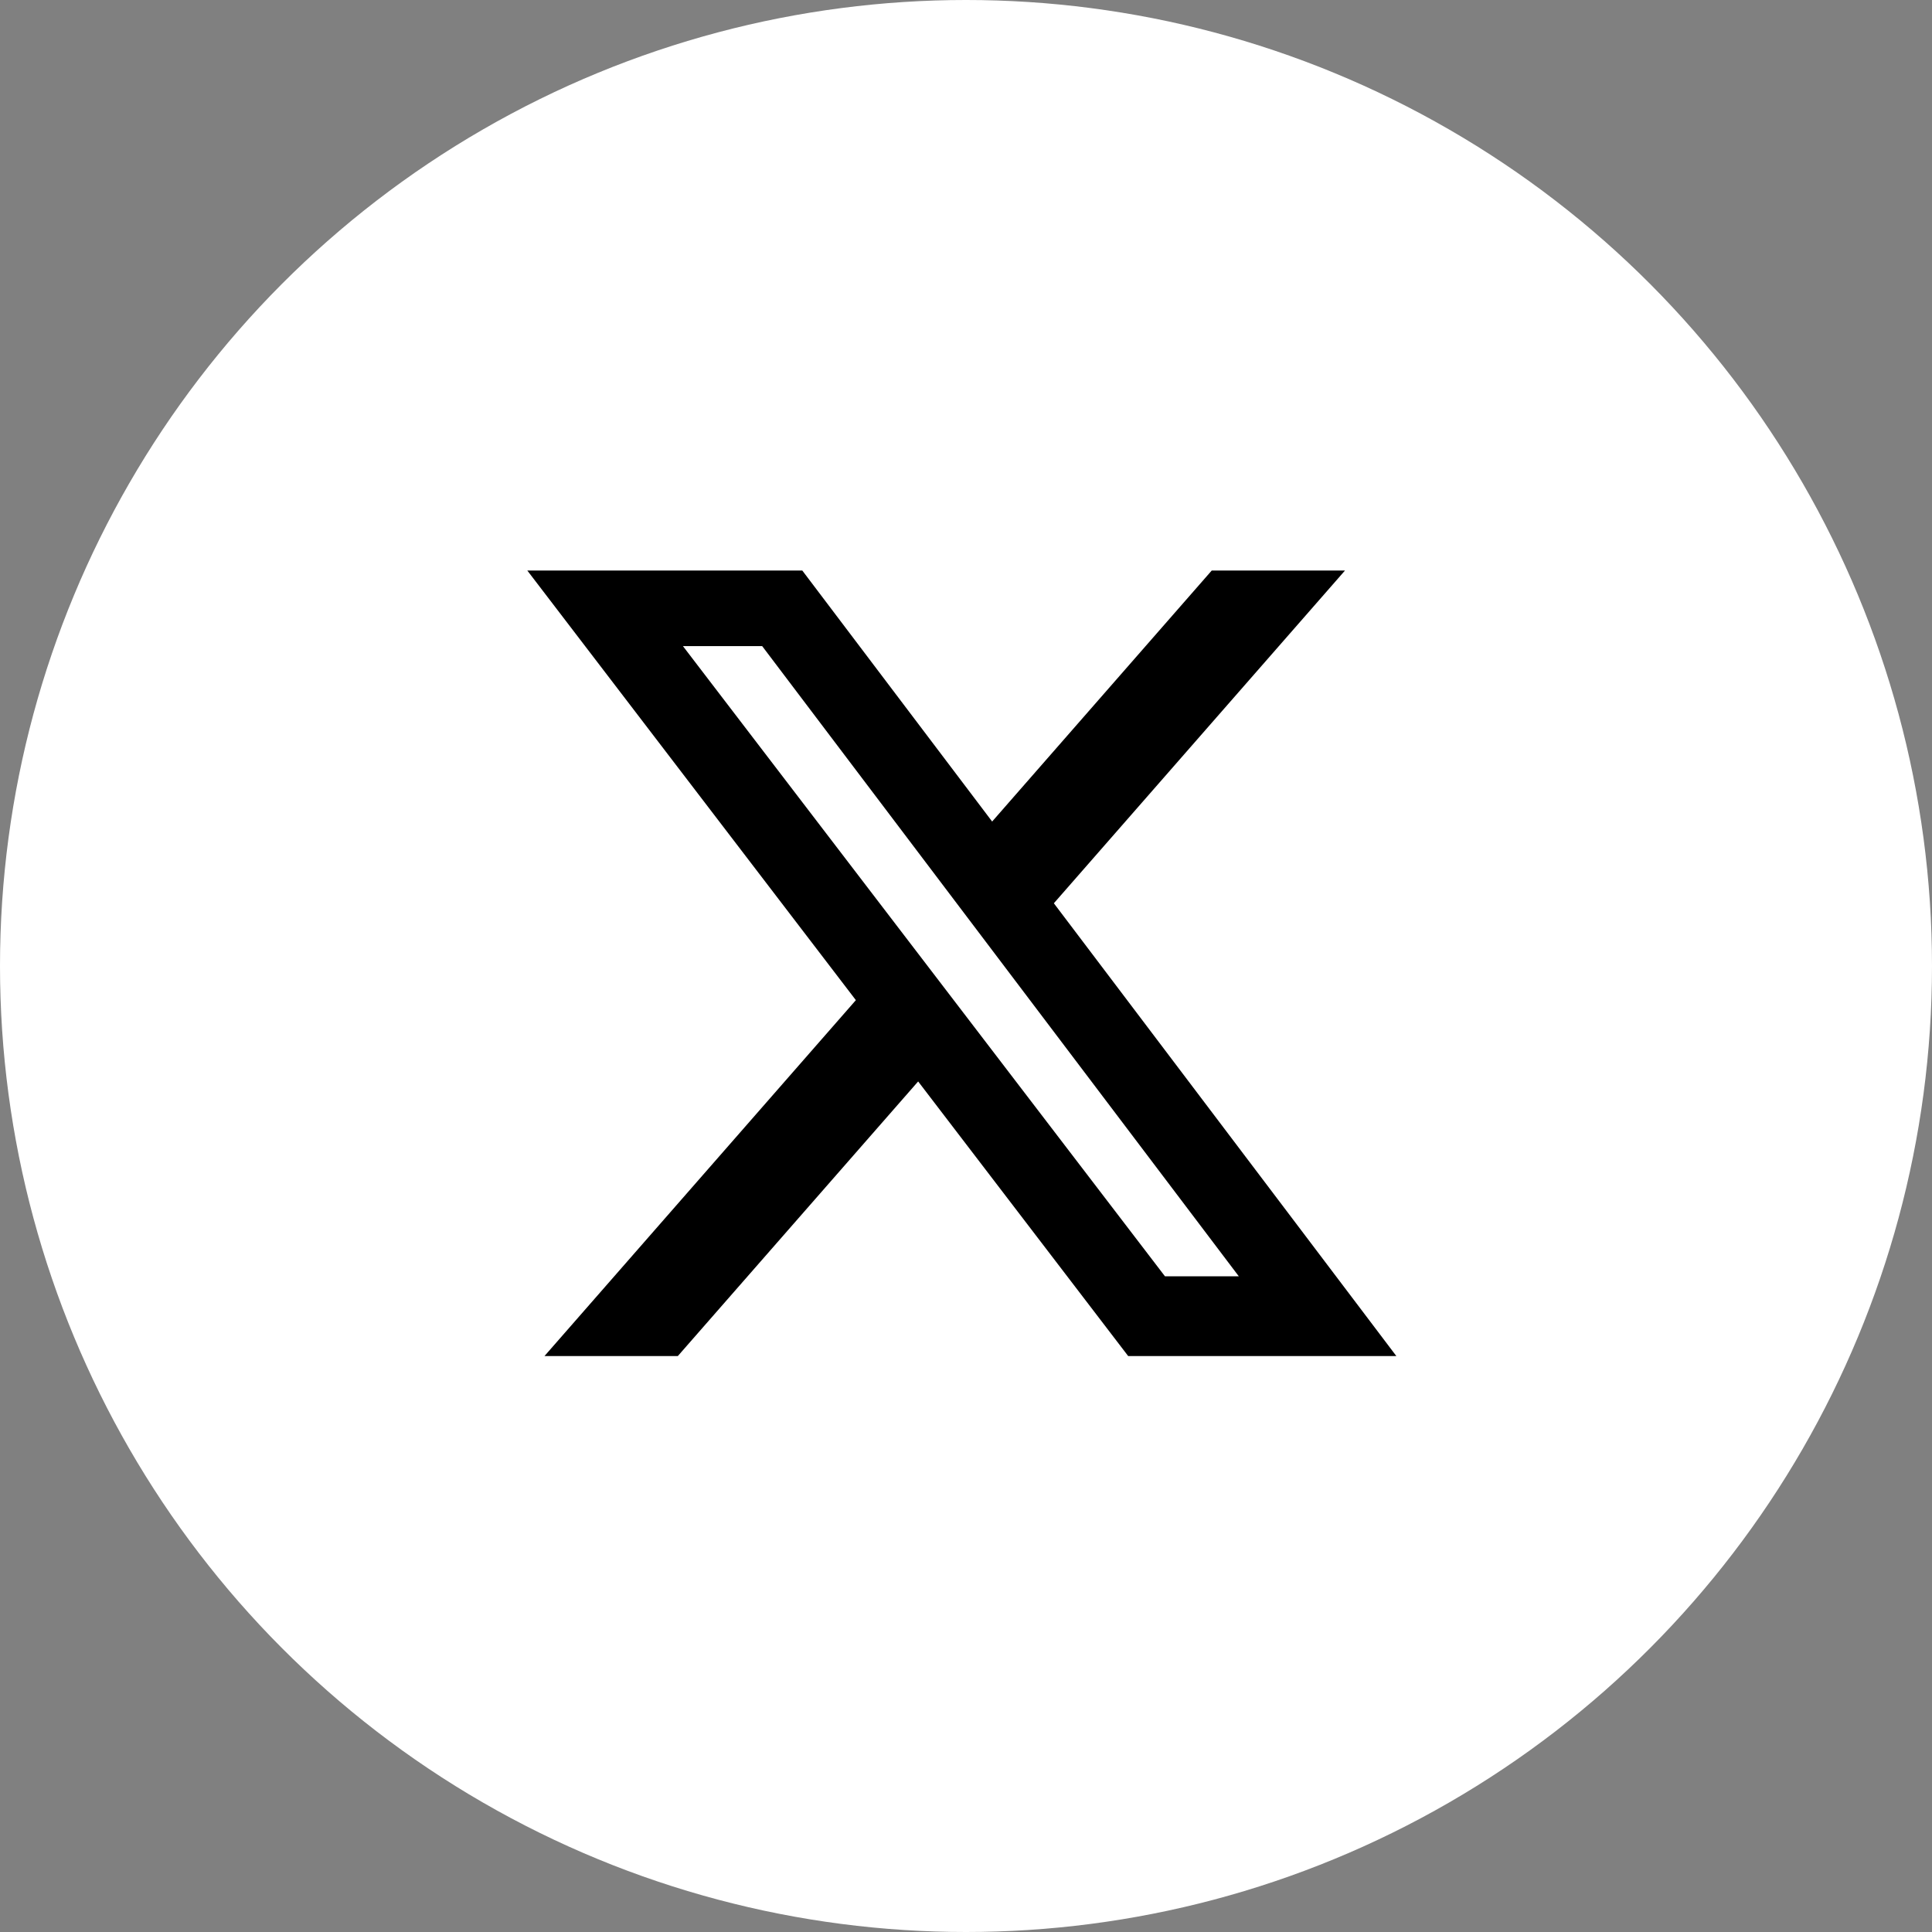
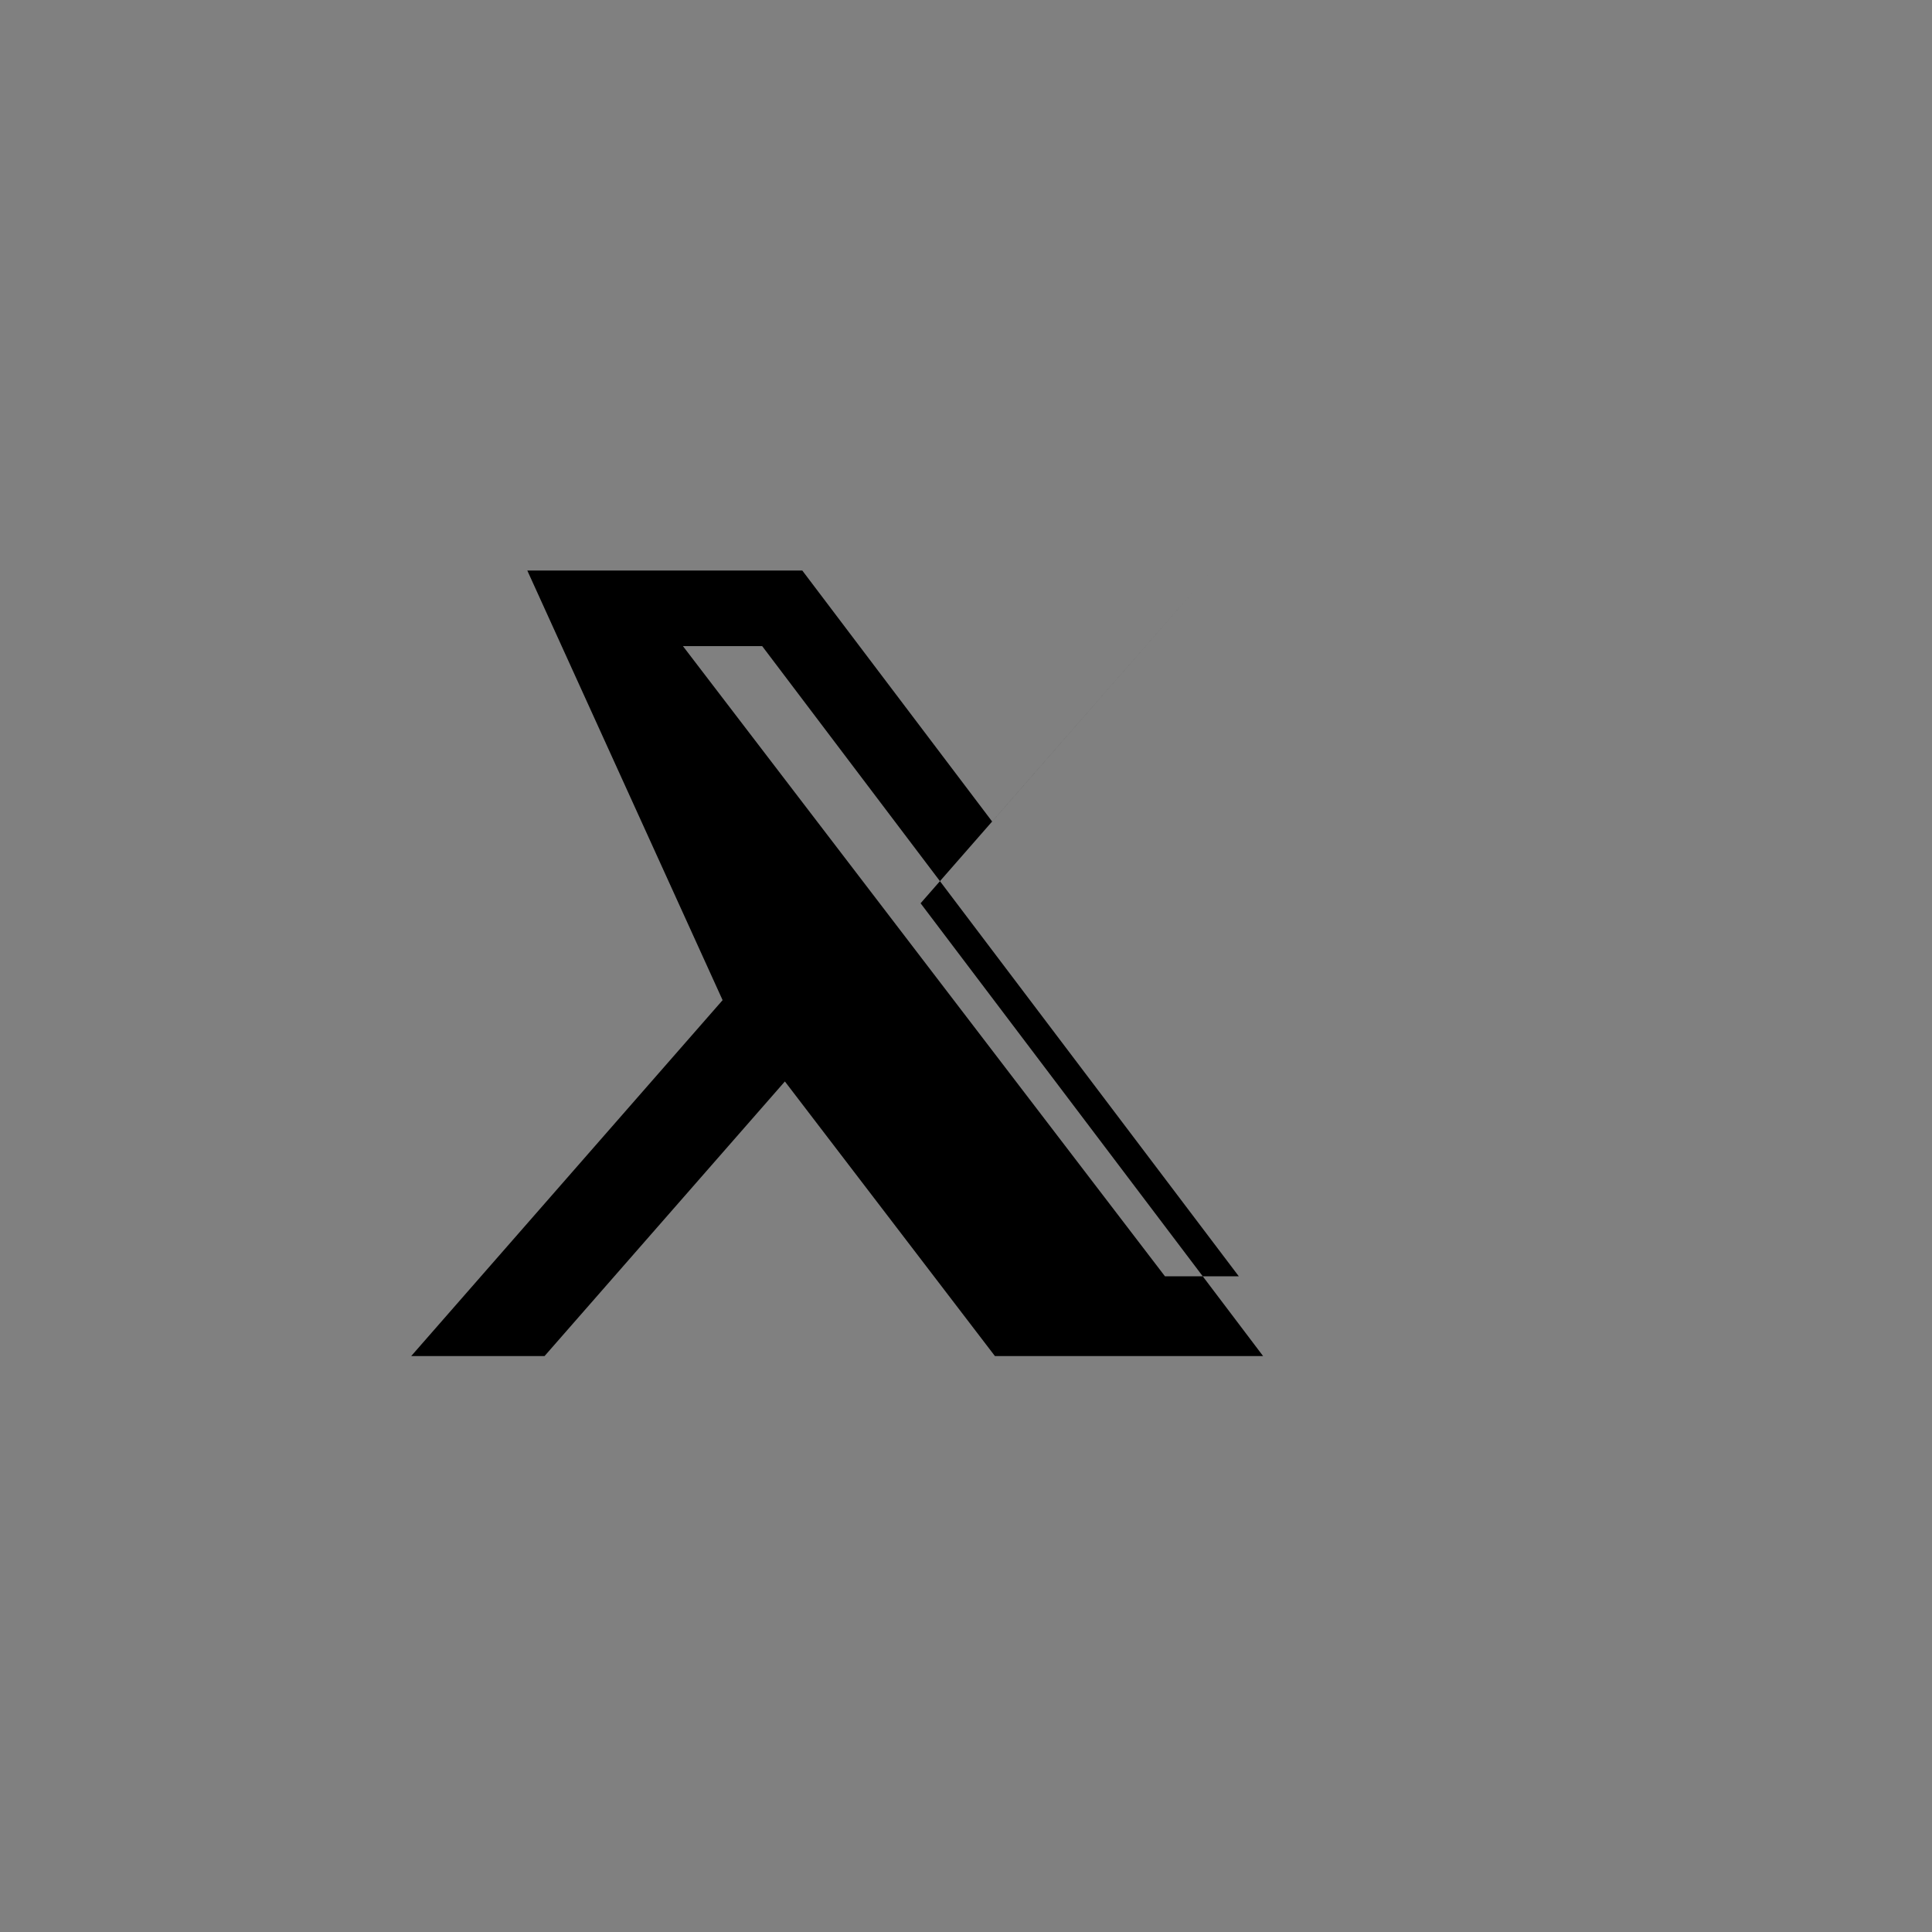
<svg xmlns="http://www.w3.org/2000/svg" width="447" height="447" fill="none">
  <rect width="100%" height="100%" fill="#808080" stroke="none" />
-   <circle cx="223.5" cy="223.5" r="223.5" fill="#fff" />
-   <path fill="#000" d="M280.355 132h30.833l-67.36 76.987 79.243 104.763h-62.046l-48.597-63.538-55.607 63.538h-30.85l72.047-82.347L122 132h63.622l43.927 58.076L280.355 132Zm-10.821 163.295h17.085l-110.28-145.81h-18.334l111.529 145.81Z" />
+   <path fill="#000" d="M280.355 132l-67.36 76.987 79.243 104.763h-62.046l-48.597-63.538-55.607 63.538h-30.85l72.047-82.347L122 132h63.622l43.927 58.076L280.355 132Zm-10.821 163.295h17.085l-110.28-145.81h-18.334l111.529 145.81Z" />
</svg>